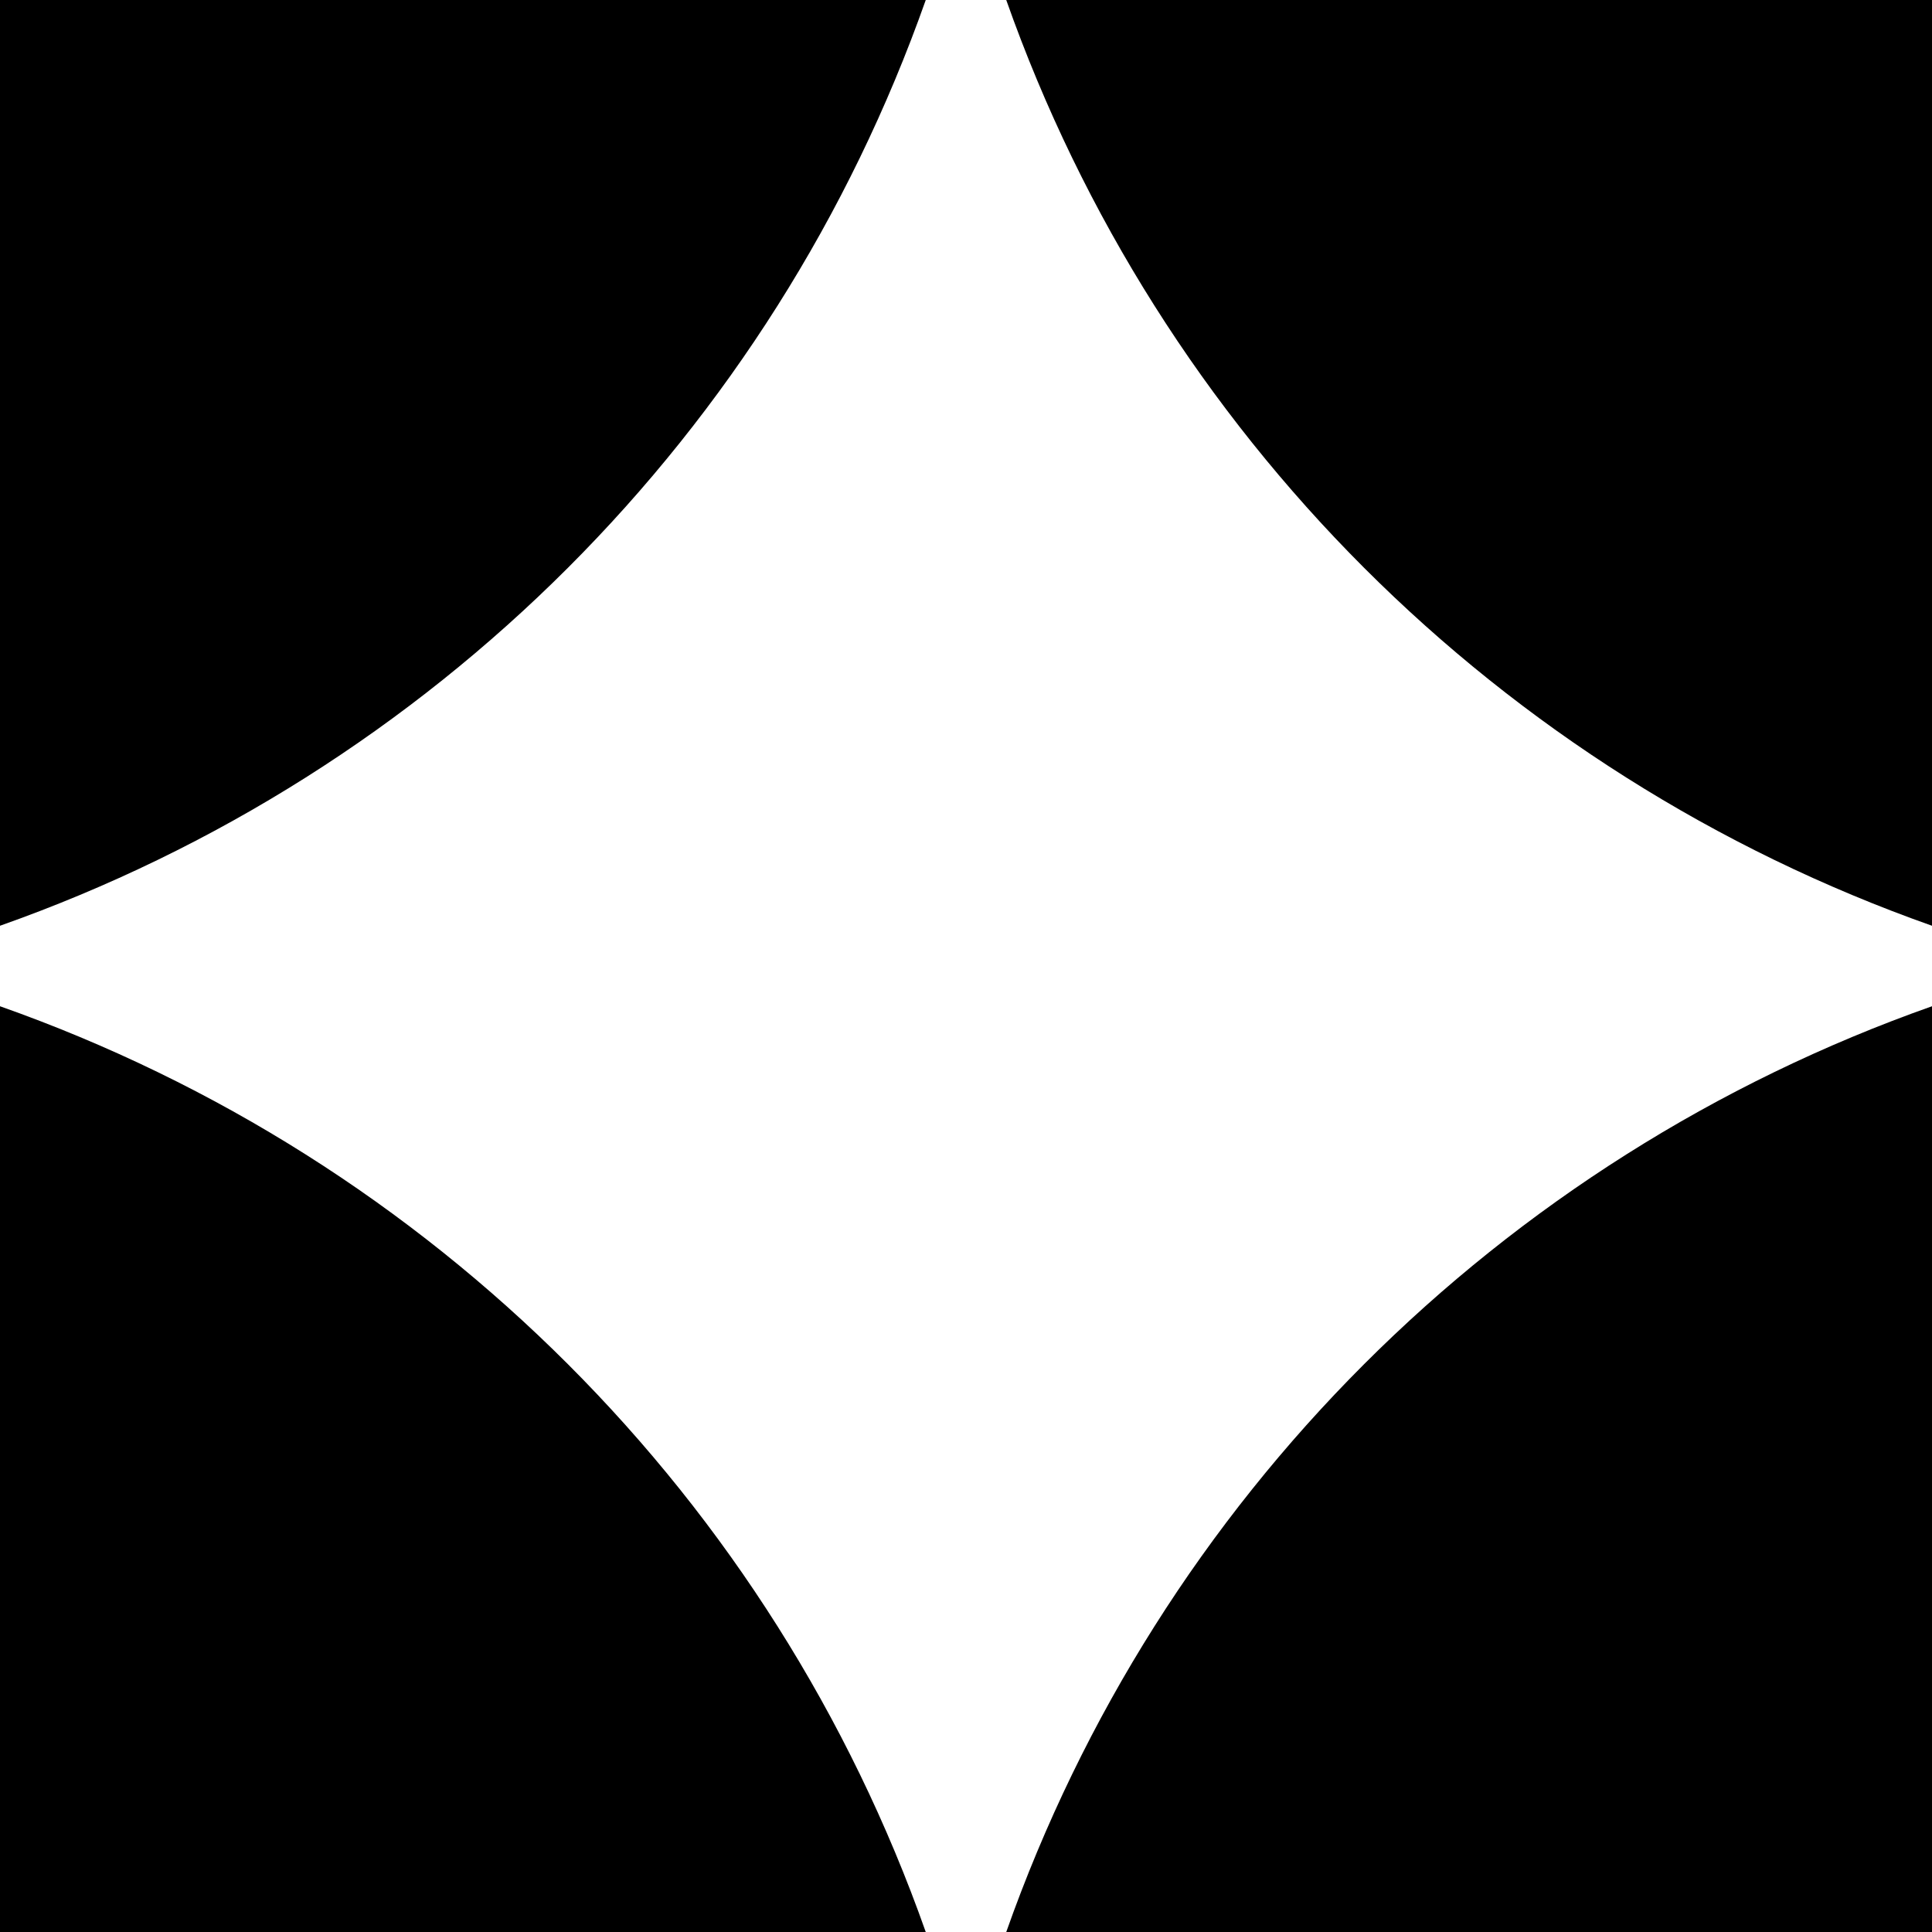
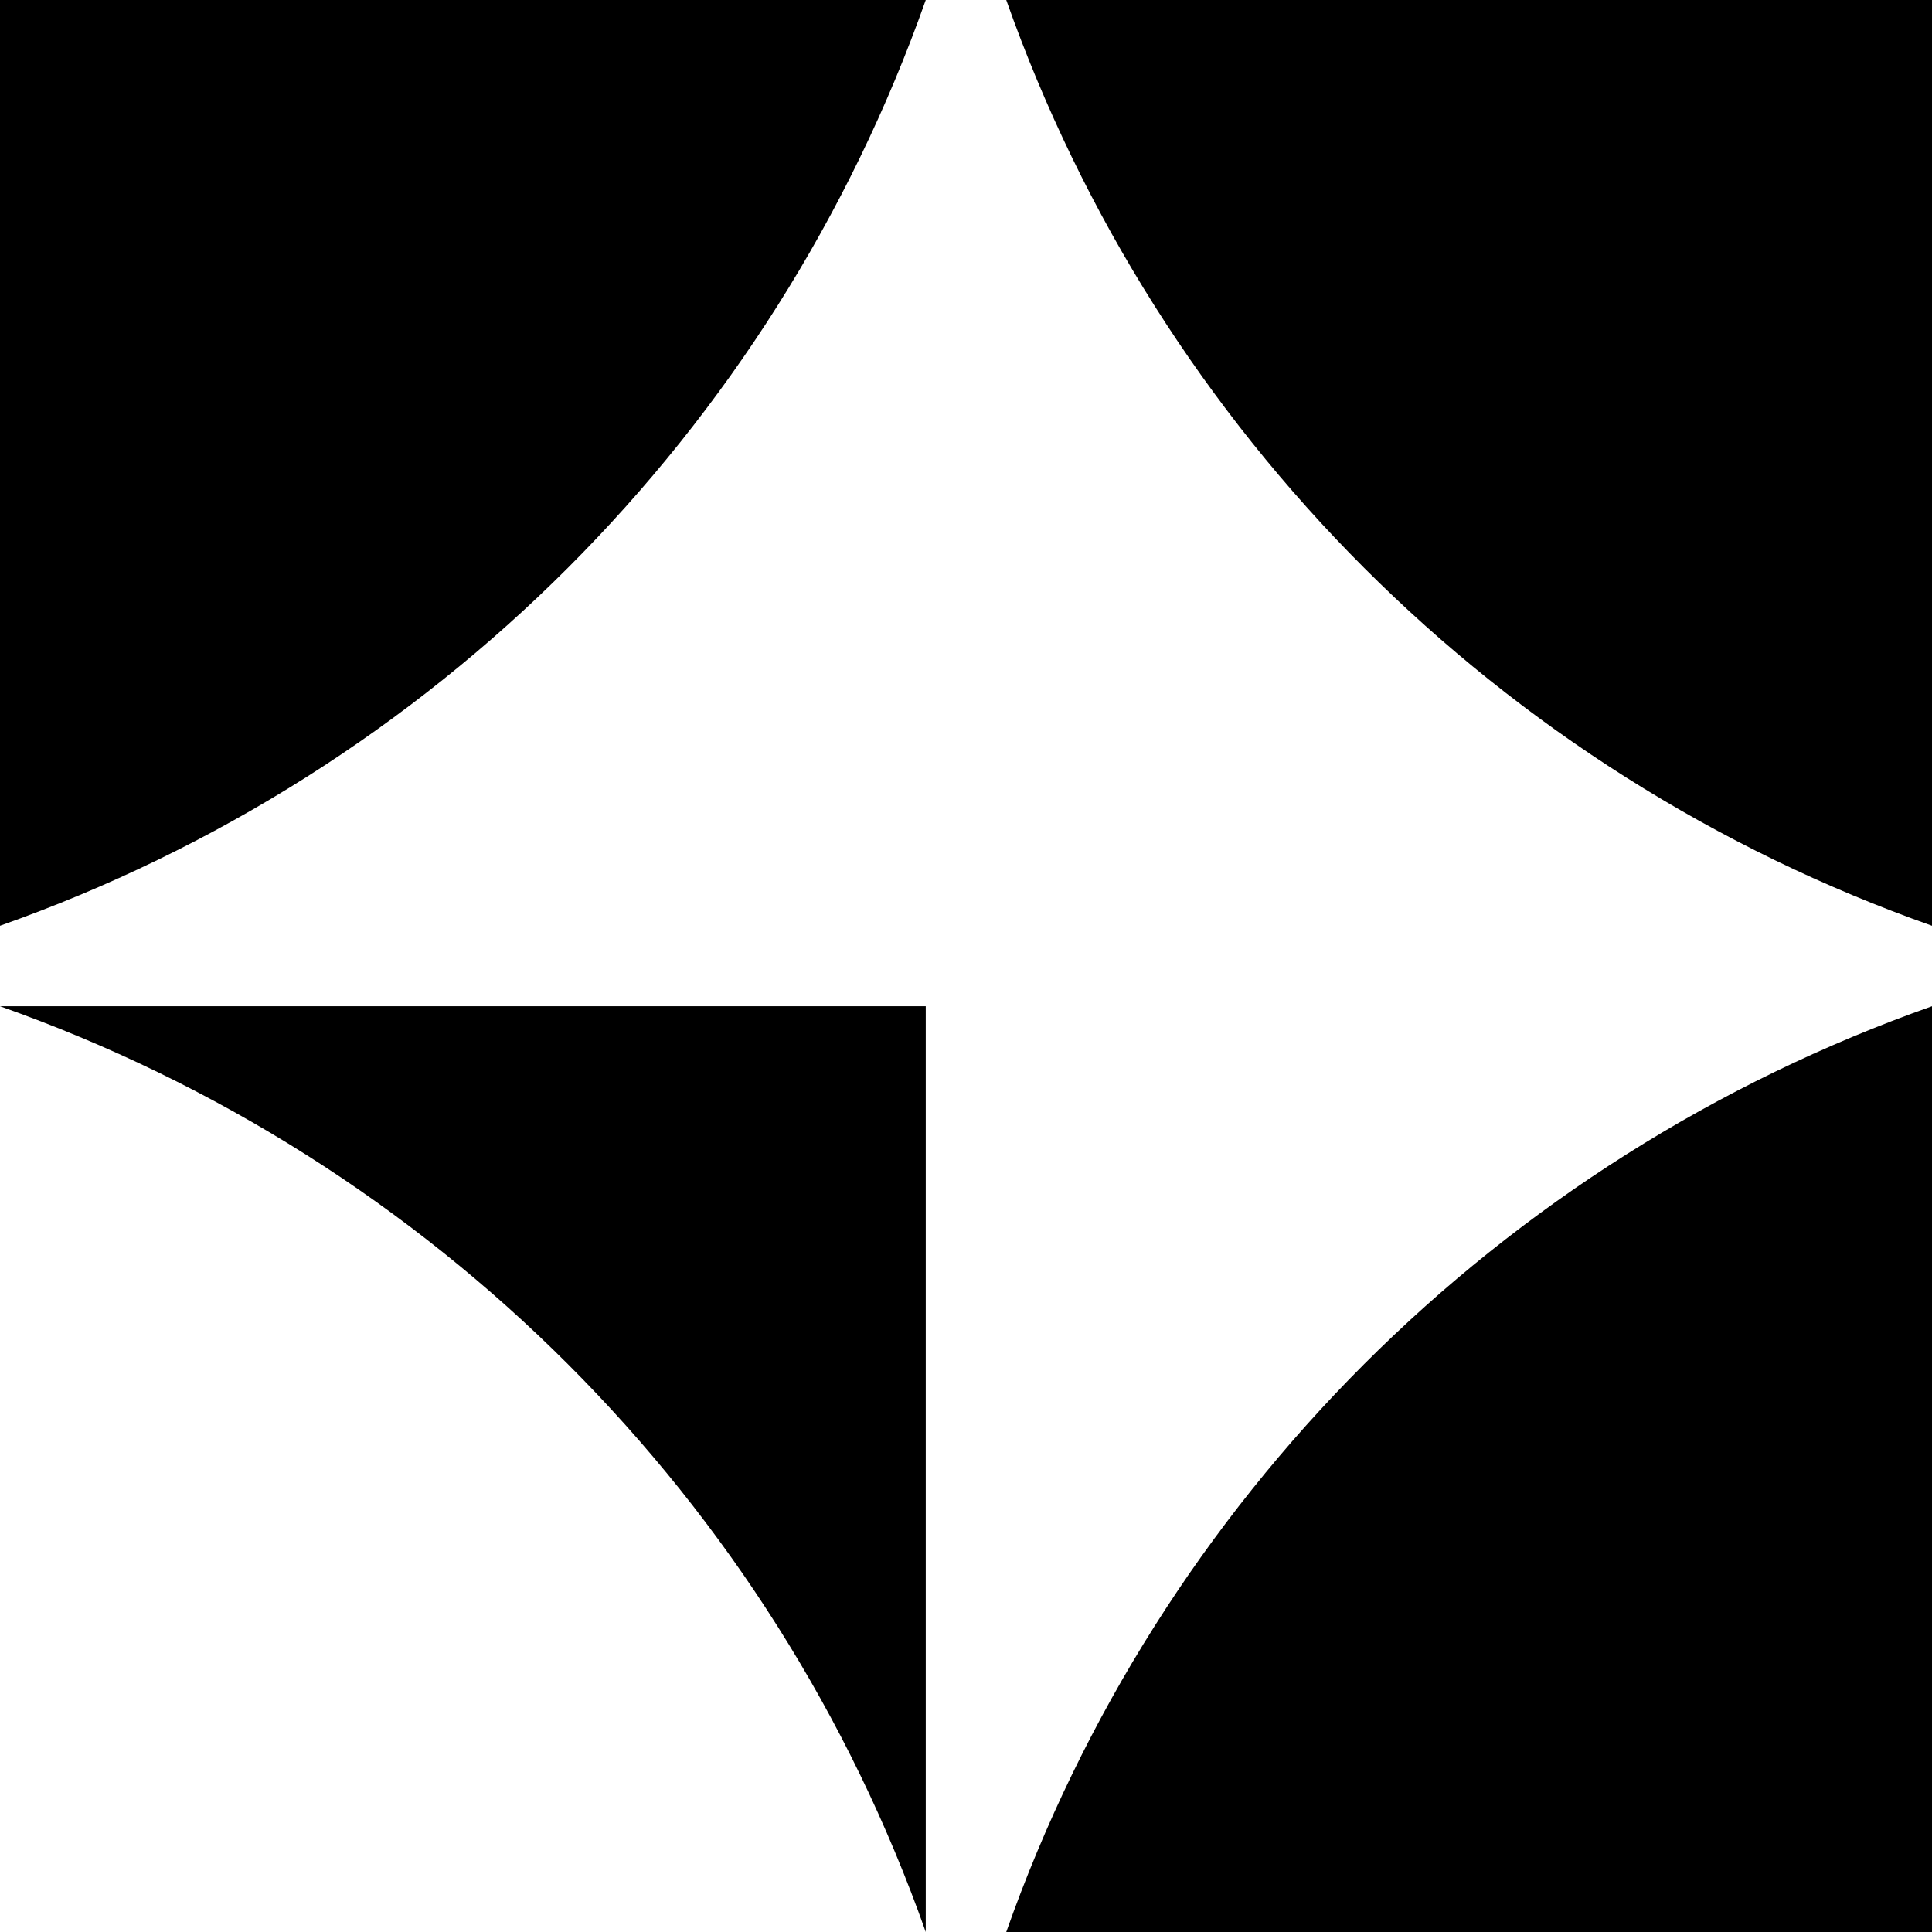
<svg xmlns="http://www.w3.org/2000/svg" version="1.1" width="48" height="48">
  <svg width="48" height="48" viewBox="0 0 48 48" fill="none">
-     <path d="M0 25C10.75 28.794 19.206 37.25 23 48H0V25ZM48 48H25C28.794 37.25 37.25 28.794 48 25V48ZM23 0C19.206 10.75 10.75 19.206 0 23V0H23ZM48 23C37.25 19.206 28.794 10.75 25 0H48V23Z" fill="black" />
+     <path d="M0 25C10.75 28.794 19.206 37.25 23 48V25ZM48 48H25C28.794 37.25 37.25 28.794 48 25V48ZM23 0C19.206 10.75 10.75 19.206 0 23V0H23ZM48 23C37.25 19.206 28.794 10.75 25 0H48V23Z" fill="black" />
  </svg>
  <style>@media (prefers-color-scheme: light) { :root { filter: none; } }
@media (prefers-color-scheme: dark) { :root { filter: invert(100%); } }
</style>
</svg>